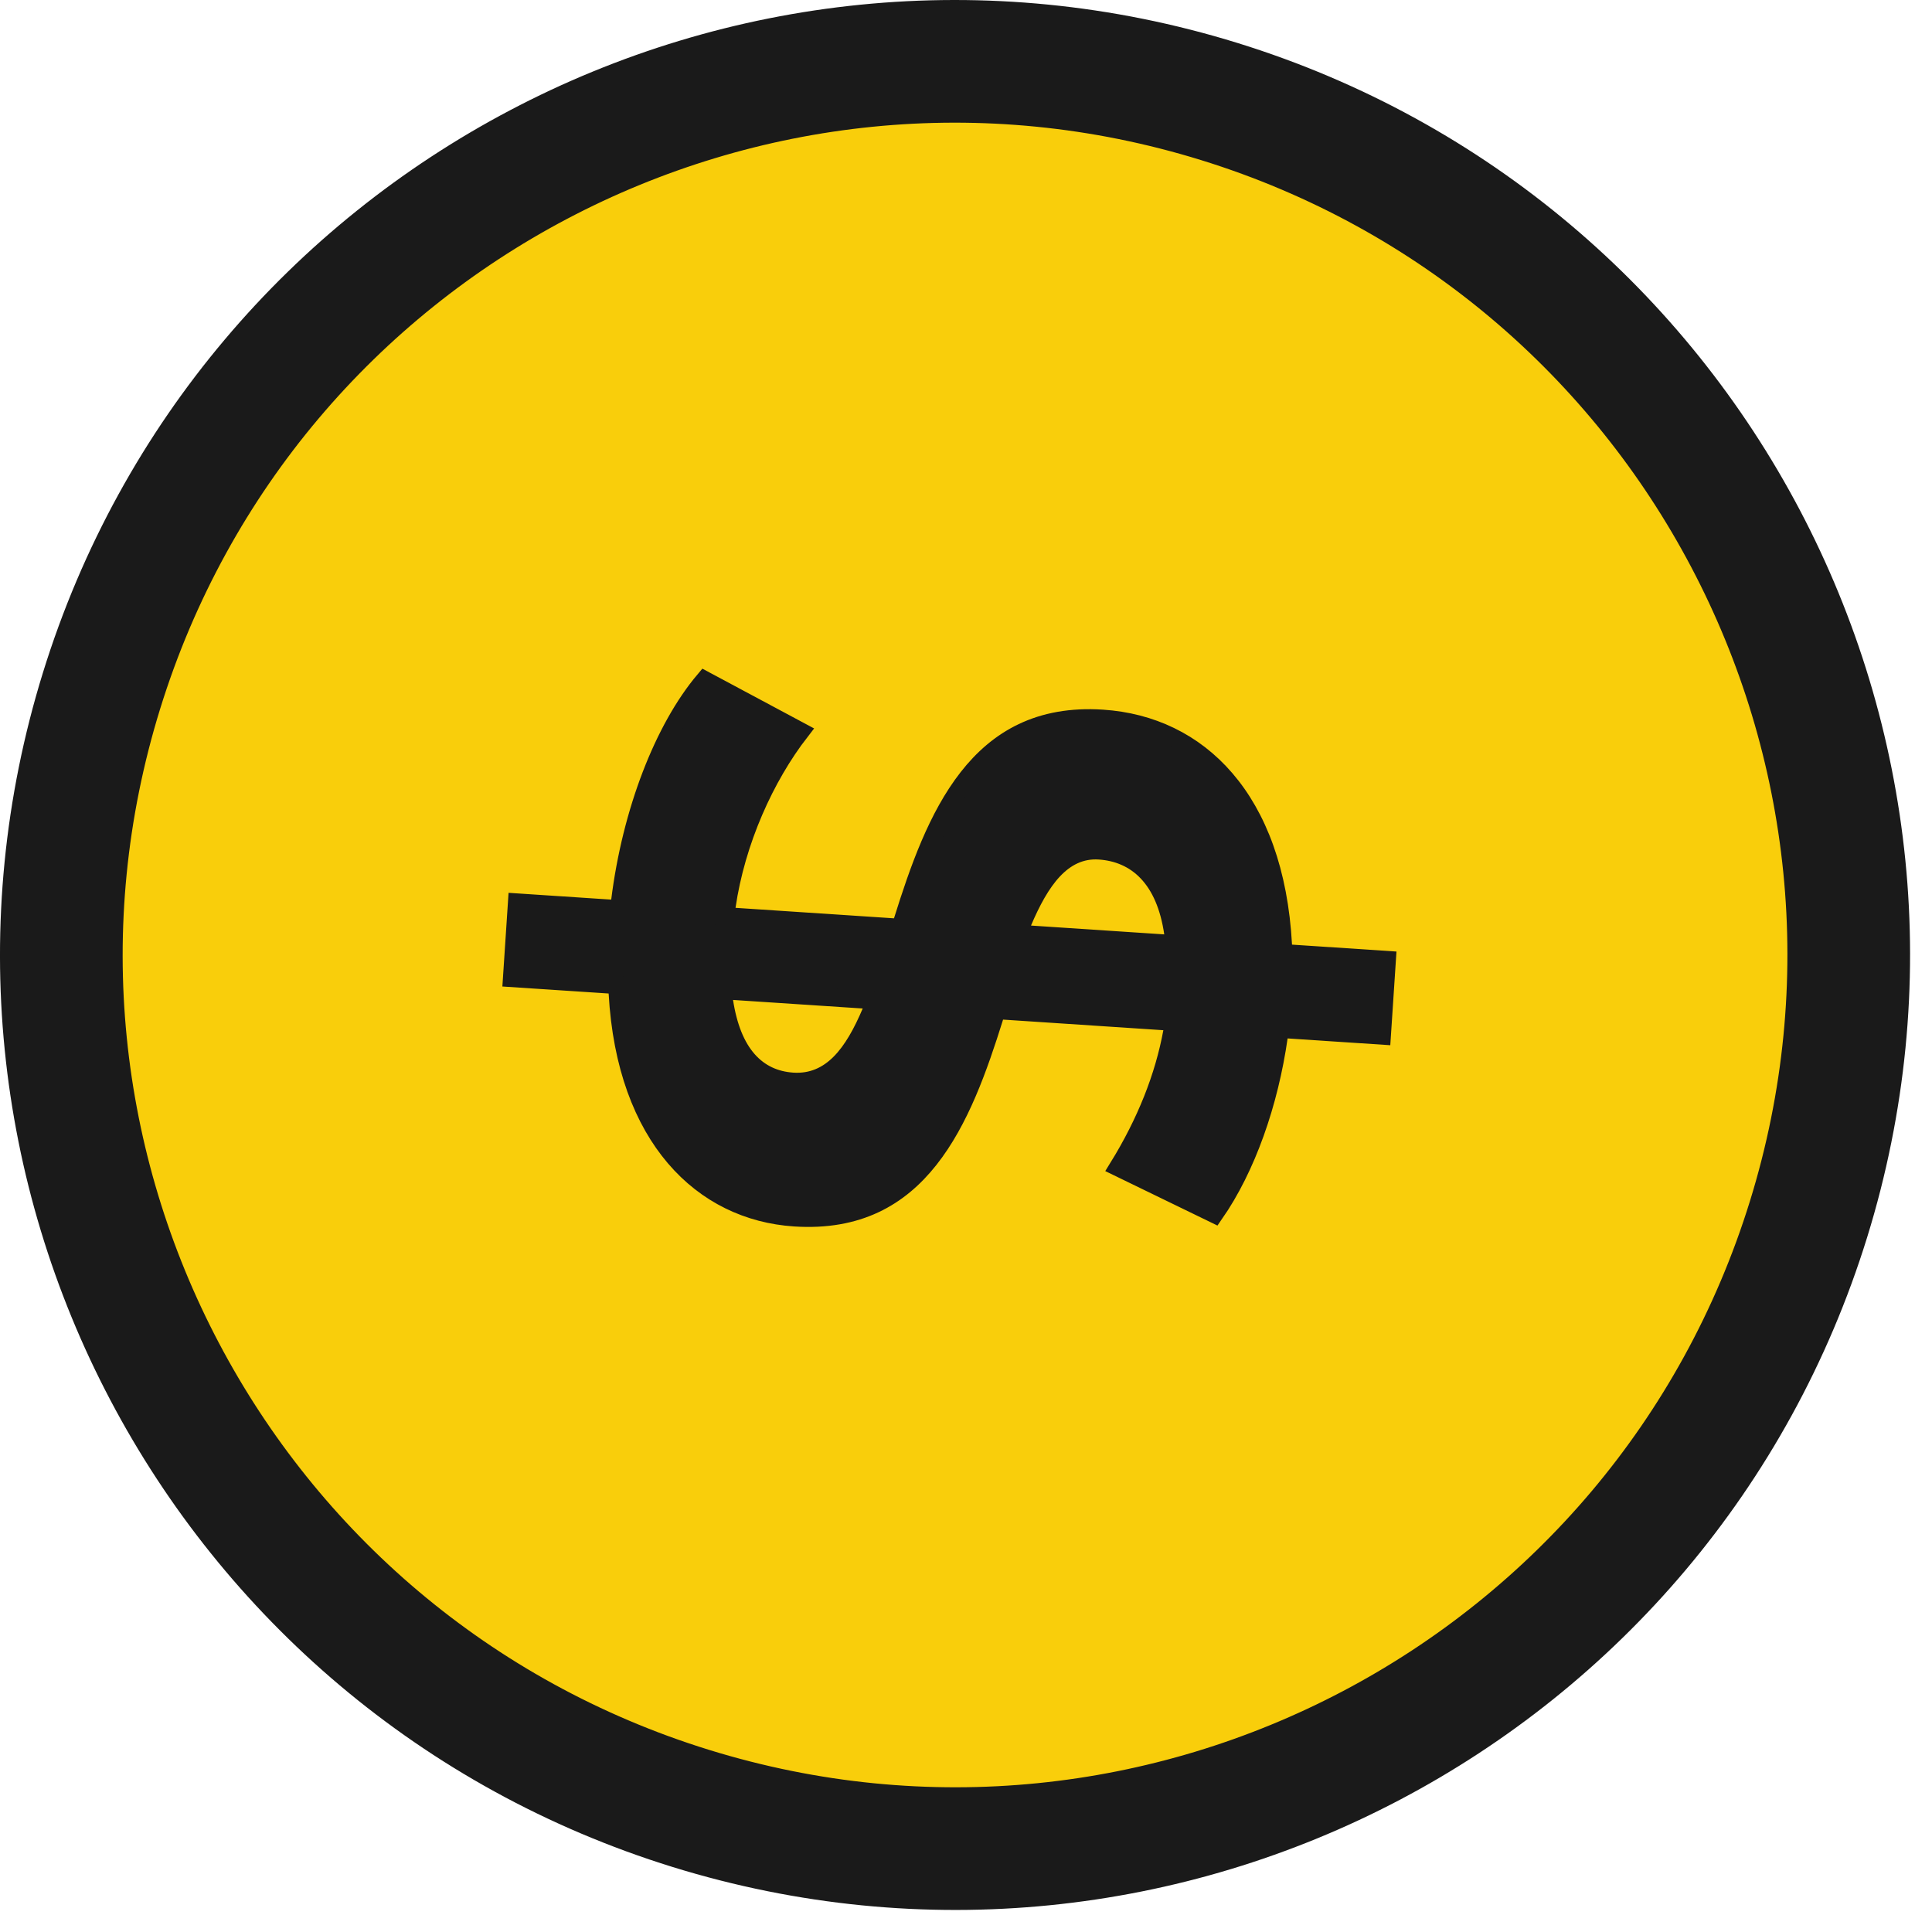
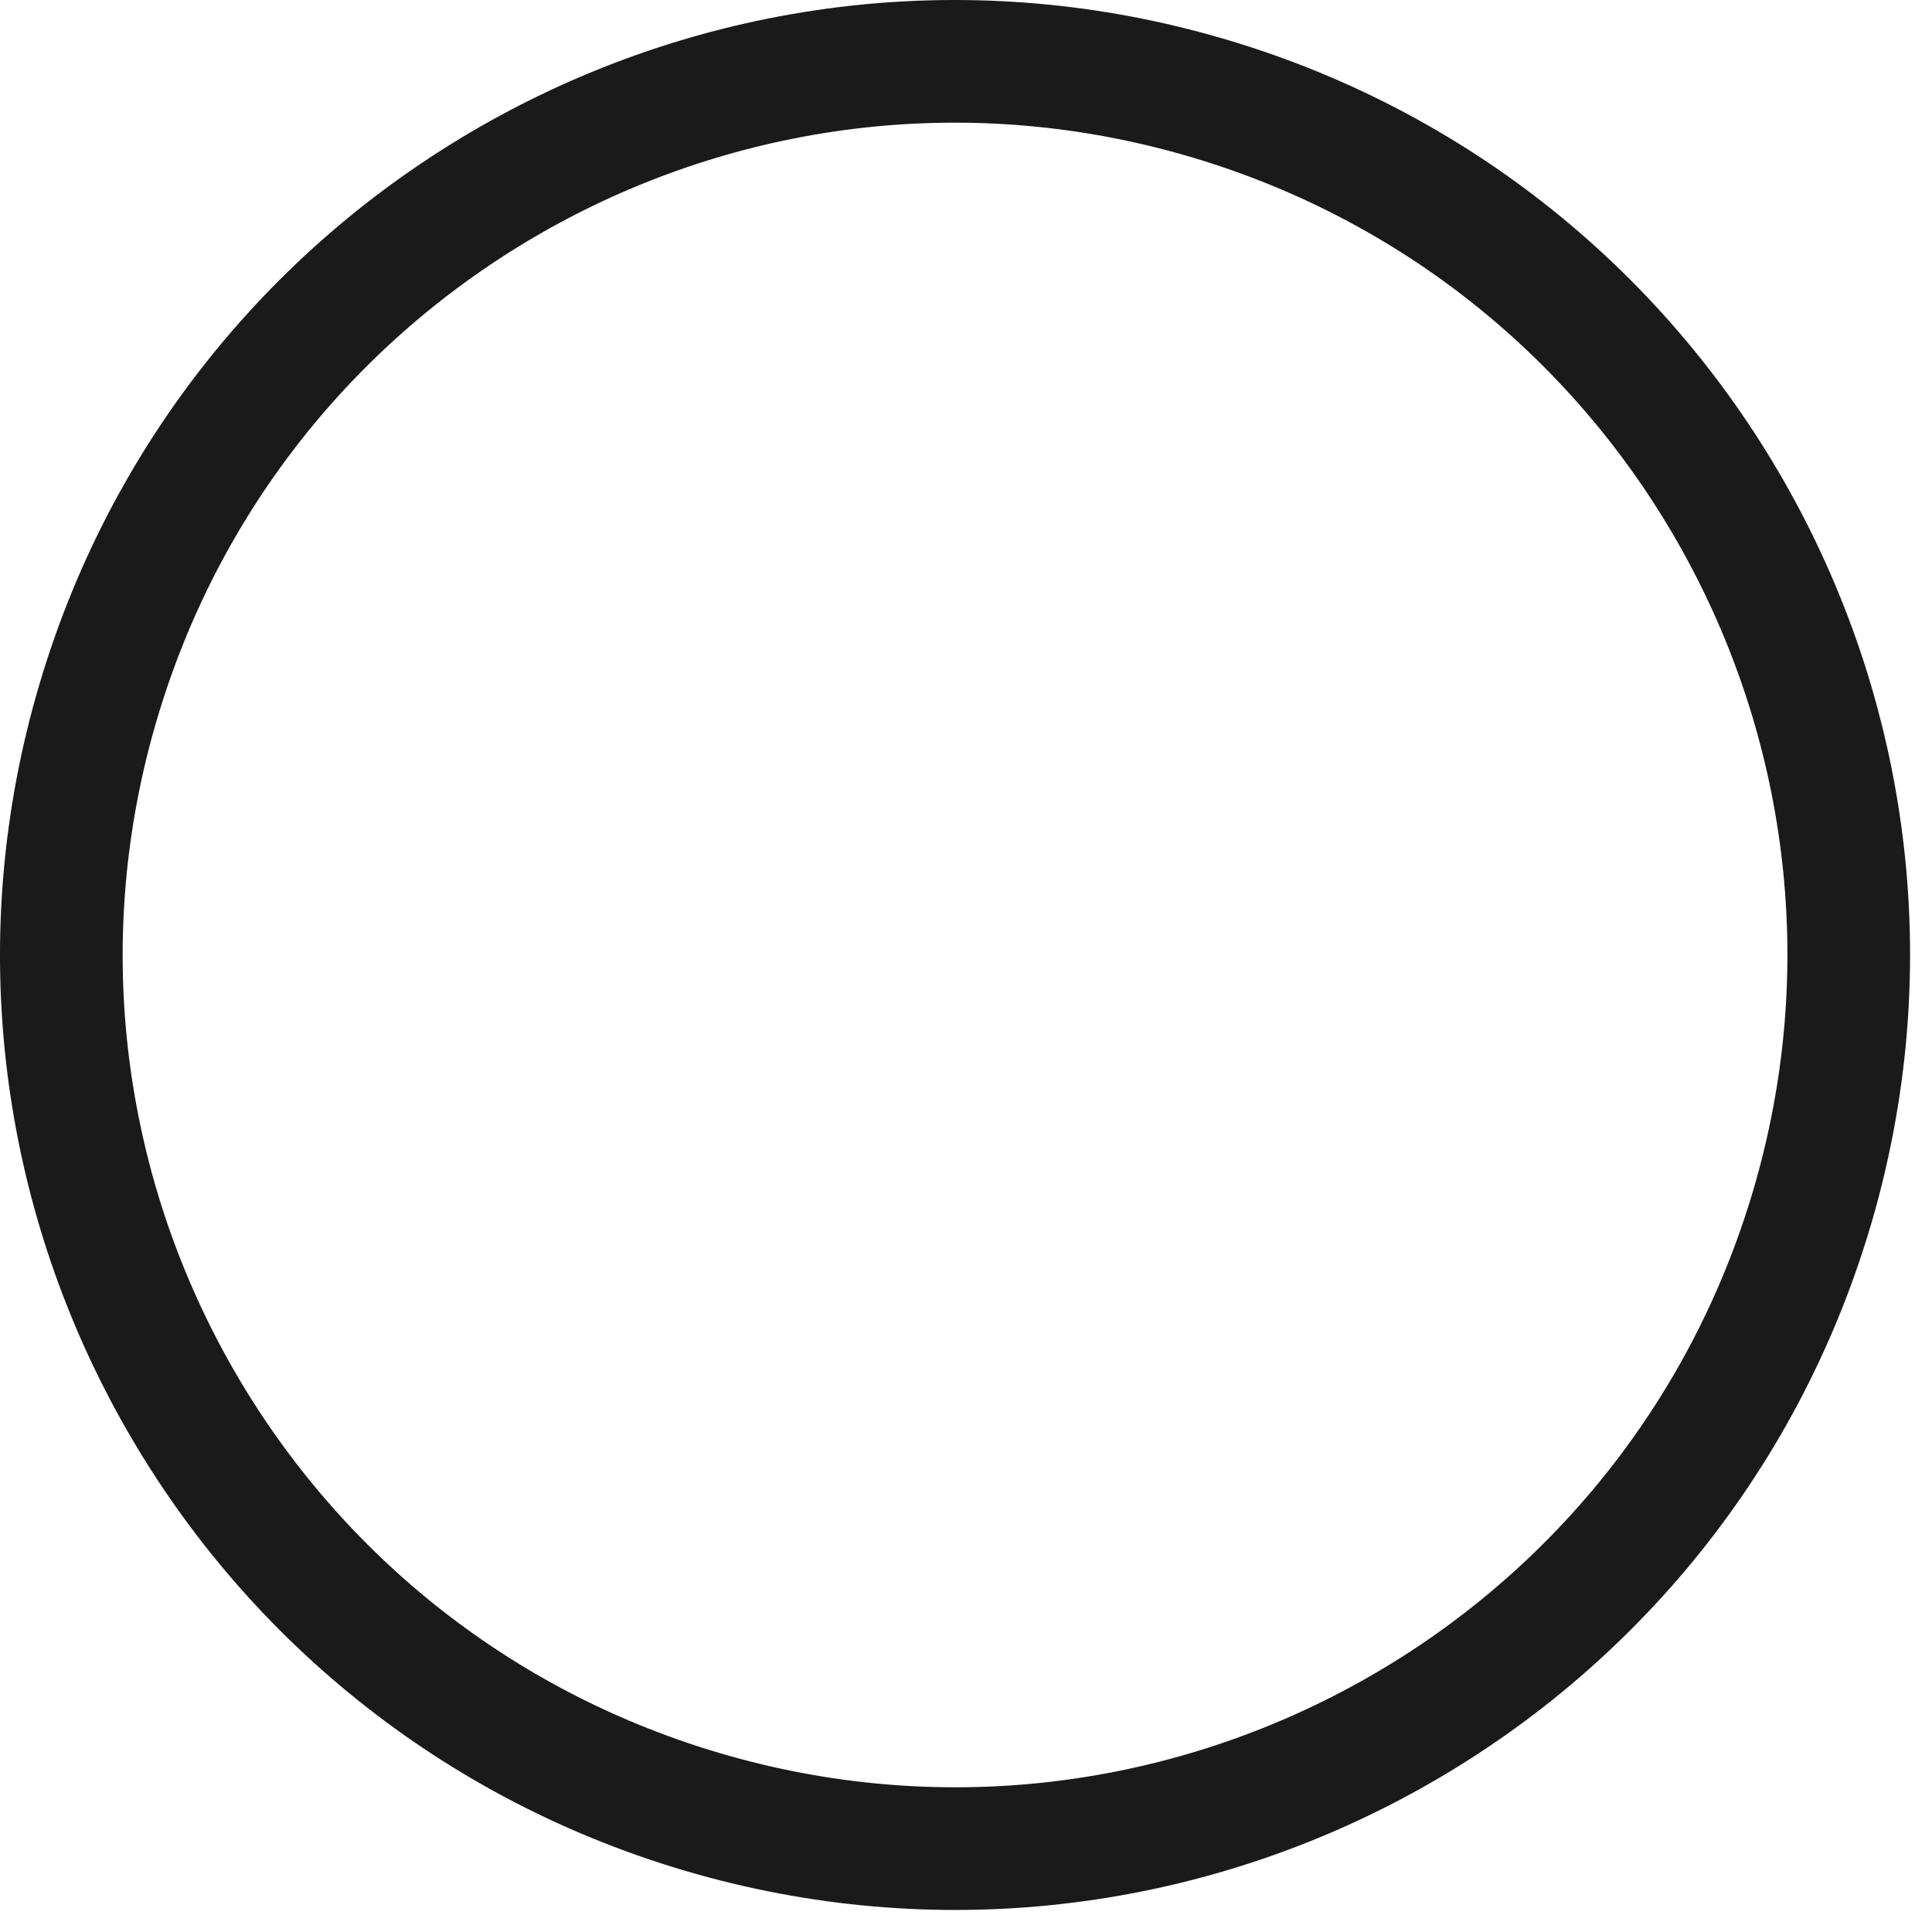
<svg xmlns="http://www.w3.org/2000/svg" width="63" height="63" viewBox="0 0 63 63" fill="none">
-   <path d="M22.522 58.969C37.892 63.73 54.212 55.13 58.973 39.761C63.734 24.391 55.133 8.073 39.763 3.312C24.392 -1.448 8.072 7.152 3.312 22.521C-1.449 37.89 7.152 54.208 22.522 58.969Z" fill="#F9CE0B" />
  <path d="M22.522 58.969C37.892 63.73 54.212 55.13 58.973 39.761C63.734 24.391 55.133 8.073 39.763 3.312C24.392 -1.448 8.072 7.152 3.312 22.521C-1.449 37.89 7.152 54.208 22.522 58.969Z" stroke="#1A1A1A" stroke-width="4" />
-   <path d="M20.141 32.381L20.126 32.12L19.866 32.103L16.695 31.894L16.858 29.427L19.912 29.629L20.189 29.647L20.223 29.372C20.584 26.474 21.636 23.759 22.974 22.176L26.101 23.849C24.95 25.334 24.004 27.425 23.693 29.561L23.647 29.876L23.964 29.897L29.132 30.239L29.364 30.254L29.433 30.033C29.957 28.354 30.563 26.631 31.557 25.36C32.535 24.11 33.887 23.299 35.953 23.435C37.524 23.539 38.922 24.193 39.962 25.404C41.006 26.617 41.707 28.411 41.837 30.82L41.851 31.08L42.112 31.097L45.224 31.303L45.061 33.77L42.007 33.568L41.735 33.55L41.696 33.819C41.387 35.97 40.655 38.075 39.602 39.589L36.463 38.065C37.367 36.6 37.957 35.111 38.225 33.646L38.284 33.321L37.955 33.3L32.728 32.954L32.497 32.939L32.428 33.16C31.903 34.838 31.298 36.547 30.306 37.802C29.331 39.037 27.979 39.835 25.911 39.699C24.402 39.599 23.033 38.949 22.005 37.745C20.975 36.539 20.272 34.759 20.141 32.381ZM33.348 30.067L33.187 30.448L33.6 30.475L37.946 30.763L38.309 30.787L38.256 30.427C38.129 29.553 37.84 28.897 37.414 28.447C36.985 27.993 36.438 27.773 35.846 27.734C35.237 27.694 34.744 27.955 34.343 28.384C33.95 28.804 33.632 29.398 33.348 30.067ZM28.403 33.001L28.564 32.62L28.151 32.592L23.923 32.313L23.557 32.288L23.612 32.651C23.741 33.487 23.998 34.124 24.384 34.564C24.776 35.012 25.281 35.233 25.85 35.271C26.476 35.312 26.982 35.078 27.396 34.66C27.8 34.253 28.119 33.671 28.403 33.001Z" fill="#1A1A1A" stroke="#1A1A1A" stroke-width="0.589" />
</svg>